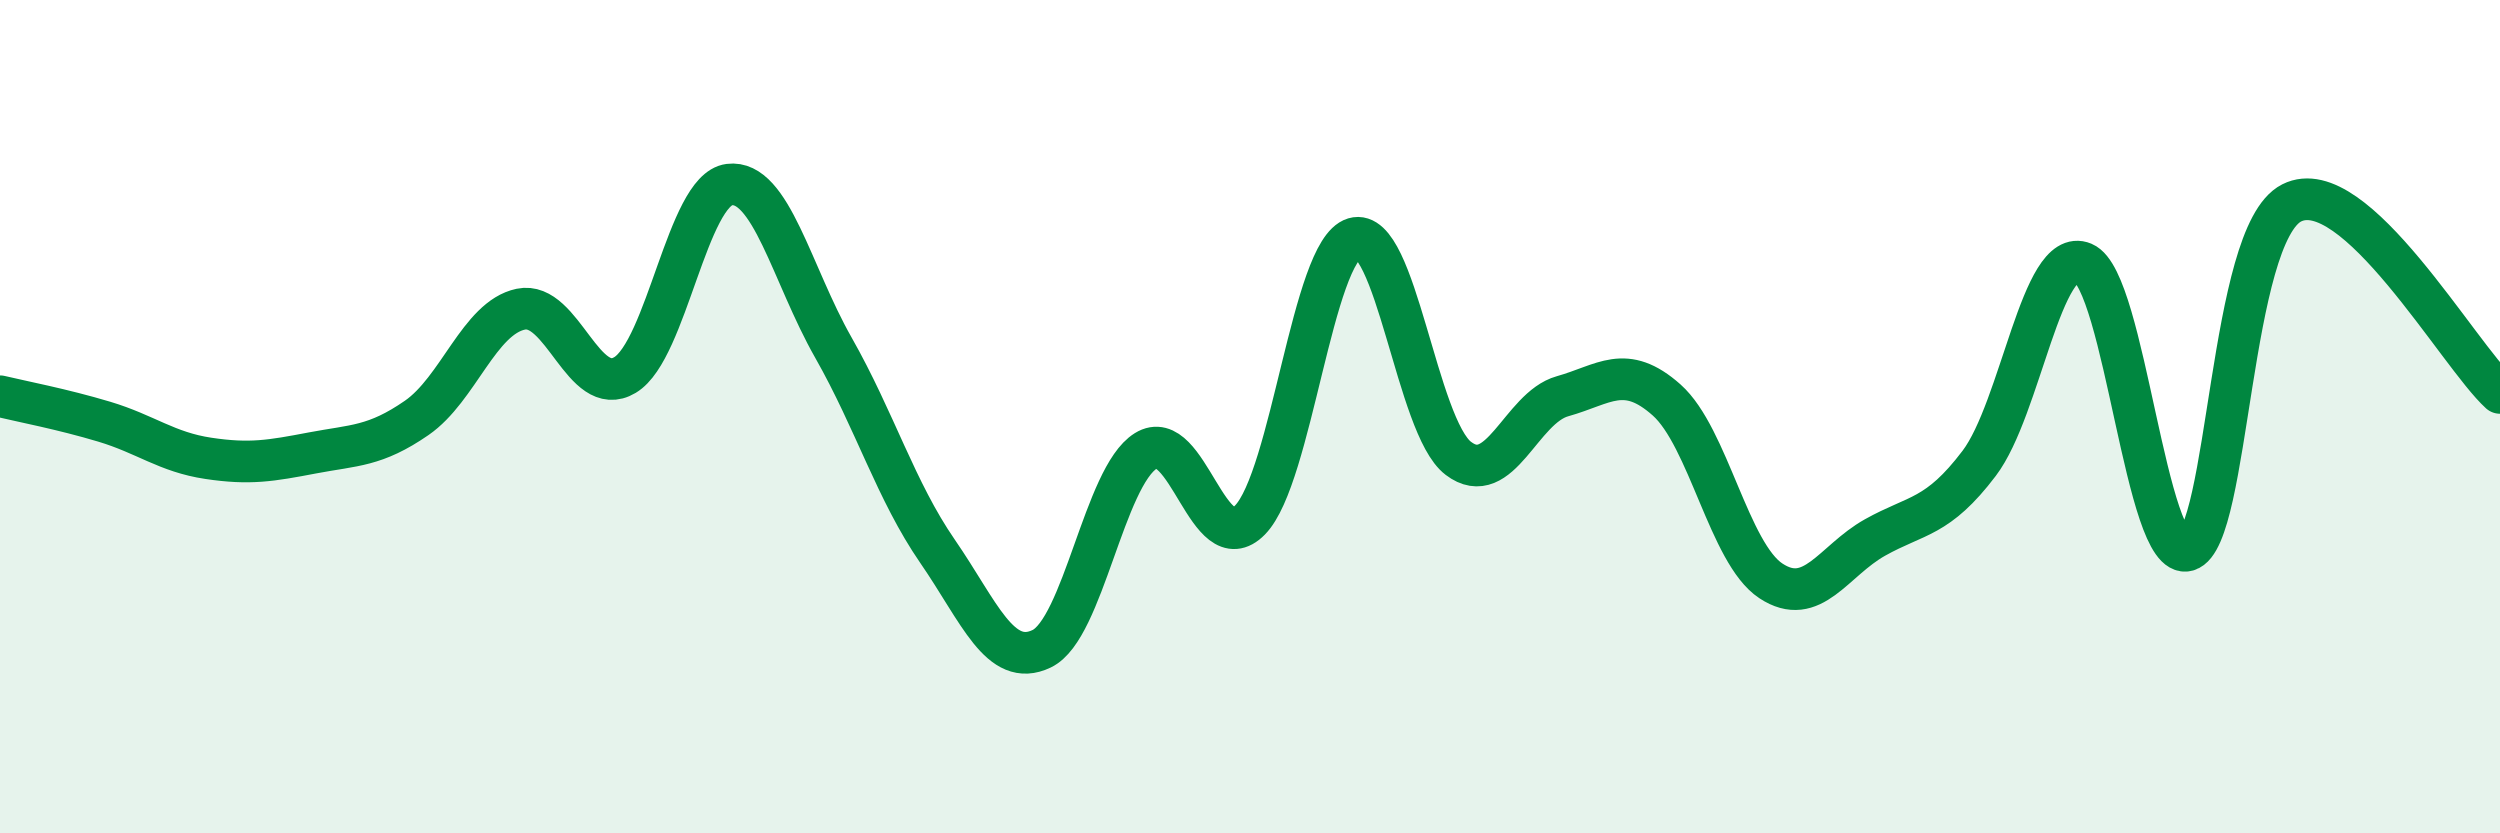
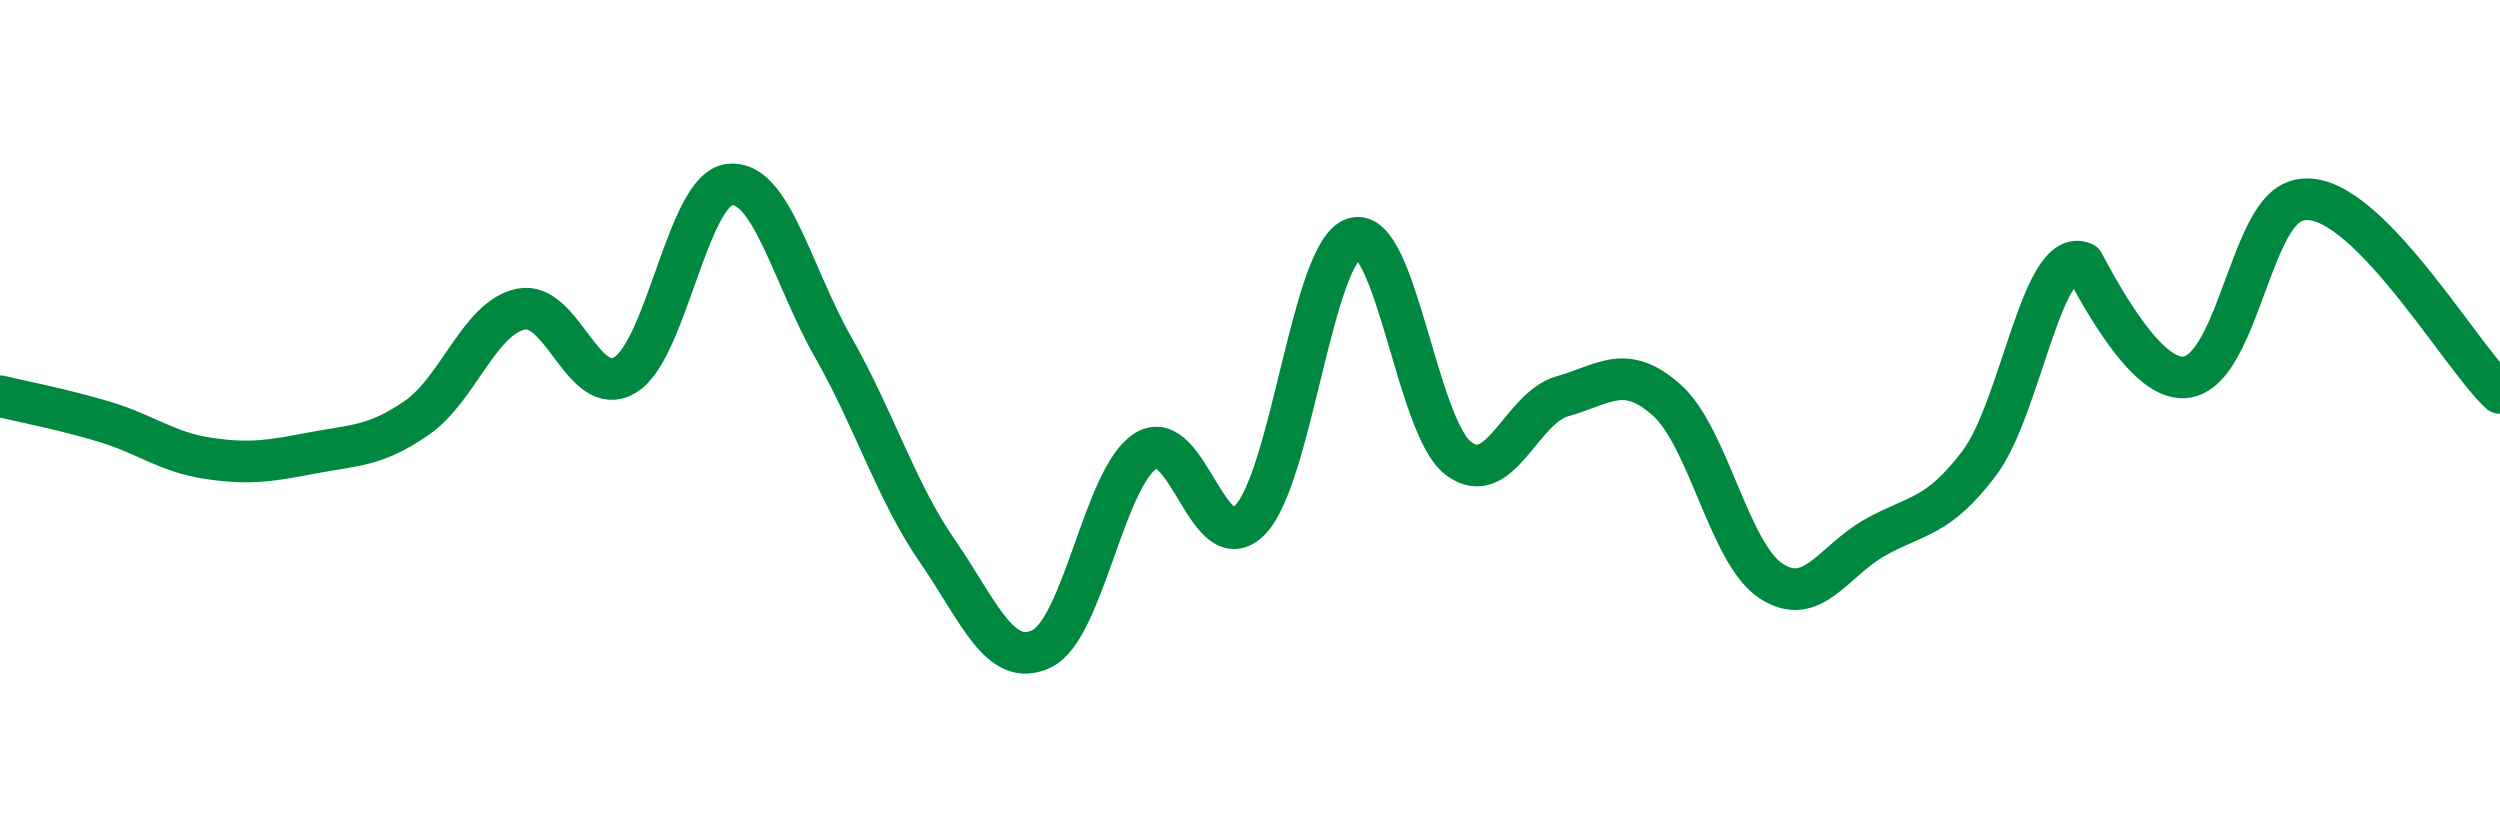
<svg xmlns="http://www.w3.org/2000/svg" width="60" height="20" viewBox="0 0 60 20">
-   <path d="M 0,9.51 C 0.5,9.63 1.5,9.82 2.5,10.12 C 3.5,10.42 4,10.85 5,11 C 6,11.15 6.5,11.06 7.5,10.87 C 8.5,10.68 9,10.72 10,10.03 C 11,9.34 11.5,7.63 12.5,7.42 C 13.5,7.21 14,9.6 15,9 C 16,8.4 16.5,4.56 17.5,4.43 C 18.5,4.3 19,6.58 20,8.34 C 21,10.1 21.5,11.78 22.5,13.23 C 23.5,14.68 24,16.05 25,15.57 C 26,15.09 26.5,11.44 27.5,10.82 C 28.5,10.2 29,13.5 30,12.48 C 31,11.46 31.5,6.02 32.5,5.72 C 33.5,5.42 34,10.24 35,11 C 36,11.76 36.5,9.79 37.5,9.51 C 38.5,9.23 39,8.71 40,9.6 C 41,10.49 41.5,13.28 42.5,13.94 C 43.5,14.6 44,13.46 45,12.9 C 46,12.34 46.5,12.44 47.5,11.12 C 48.5,9.8 49,5.89 50,6.31 C 51,6.73 51.5,13.5 52.5,13.21 C 53.5,12.92 53.5,5.63 55,4.87 C 56.5,4.11 59,8.52 60,9.43L60 20L0 20Z" fill="#008740" opacity="0.1" stroke-linecap="round" stroke-linejoin="round" />
-   <path d="M 0,9.51 C 0.5,9.63 1.5,9.82 2.5,10.12 C 3.5,10.42 4,10.85 5,11 C 6,11.15 6.5,11.06 7.5,10.87 C 8.5,10.68 9,10.72 10,10.03 C 11,9.34 11.5,7.63 12.5,7.42 C 13.5,7.21 14,9.6 15,9 C 16,8.4 16.5,4.56 17.5,4.43 C 18.5,4.3 19,6.58 20,8.34 C 21,10.1 21.5,11.78 22.5,13.23 C 23.5,14.68 24,16.05 25,15.57 C 26,15.09 26.5,11.44 27.5,10.82 C 28.5,10.2 29,13.5 30,12.48 C 31,11.46 31.5,6.02 32.5,5.72 C 33.5,5.42 34,10.24 35,11 C 36,11.76 36.5,9.79 37.5,9.51 C 38.5,9.23 39,8.71 40,9.6 C 41,10.49 41.5,13.28 42.5,13.94 C 43.5,14.6 44,13.46 45,12.9 C 46,12.34 46.5,12.44 47.5,11.12 C 48.5,9.8 49,5.89 50,6.31 C 51,6.73 51.5,13.5 52.5,13.21 C 53.5,12.92 53.5,5.63 55,4.87 C 56.5,4.11 59,8.52 60,9.43" stroke="#008740" stroke-width="1" fill="none" stroke-linecap="round" stroke-linejoin="round" />
+   <path d="M 0,9.51 C 0.5,9.63 1.5,9.82 2.5,10.12 C 3.5,10.42 4,10.85 5,11 C 6,11.15 6.5,11.06 7.5,10.87 C 8.5,10.68 9,10.72 10,10.03 C 11,9.34 11.5,7.63 12.5,7.42 C 13.5,7.21 14,9.6 15,9 C 16,8.4 16.5,4.56 17.5,4.43 C 18.5,4.3 19,6.58 20,8.34 C 21,10.1 21.5,11.78 22.5,13.23 C 23.5,14.68 24,16.05 25,15.57 C 26,15.09 26.5,11.44 27.5,10.82 C 28.5,10.2 29,13.5 30,12.48 C 31,11.46 31.5,6.02 32.5,5.72 C 33.5,5.42 34,10.24 35,11 C 36,11.76 36.5,9.79 37.5,9.51 C 38.5,9.23 39,8.71 40,9.6 C 41,10.49 41.5,13.28 42.5,13.94 C 43.5,14.6 44,13.46 45,12.9 C 46,12.34 46.5,12.44 47.5,11.12 C 48.5,9.8 49,5.89 50,6.31 C 53.5,12.92 53.5,5.63 55,4.87 C 56.5,4.11 59,8.52 60,9.43" stroke="#008740" stroke-width="1" fill="none" stroke-linecap="round" stroke-linejoin="round" />
</svg>